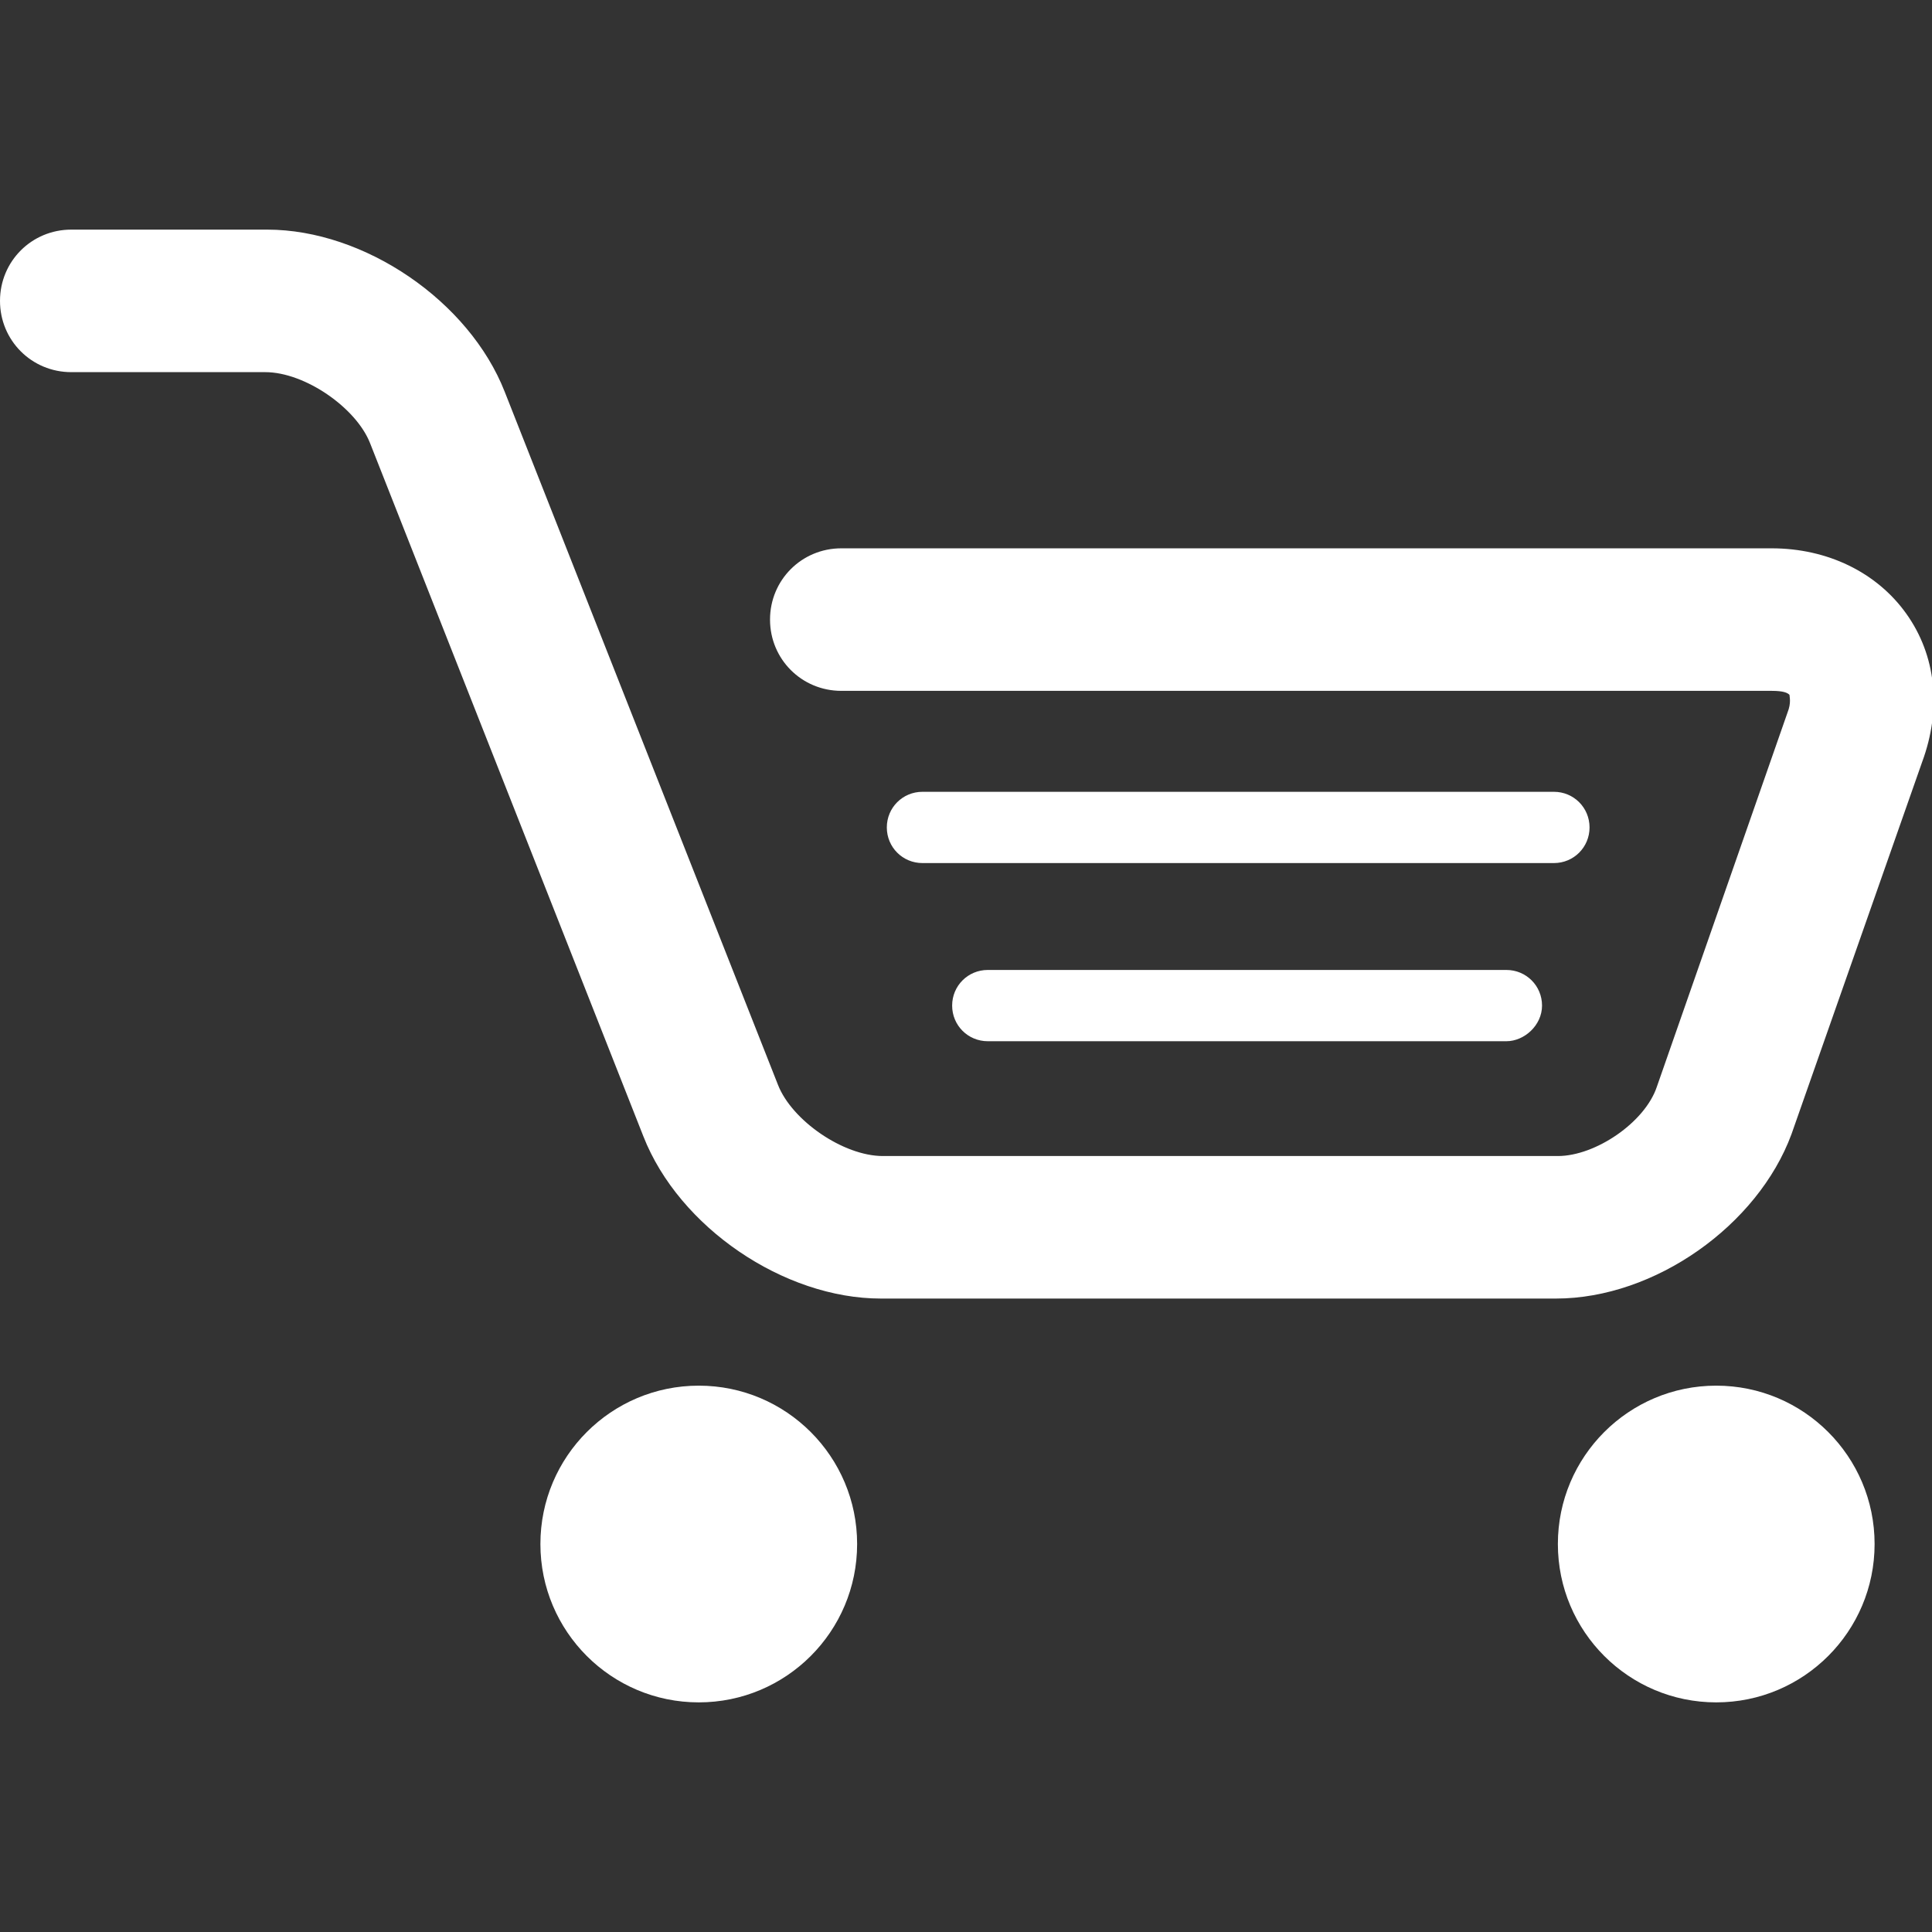
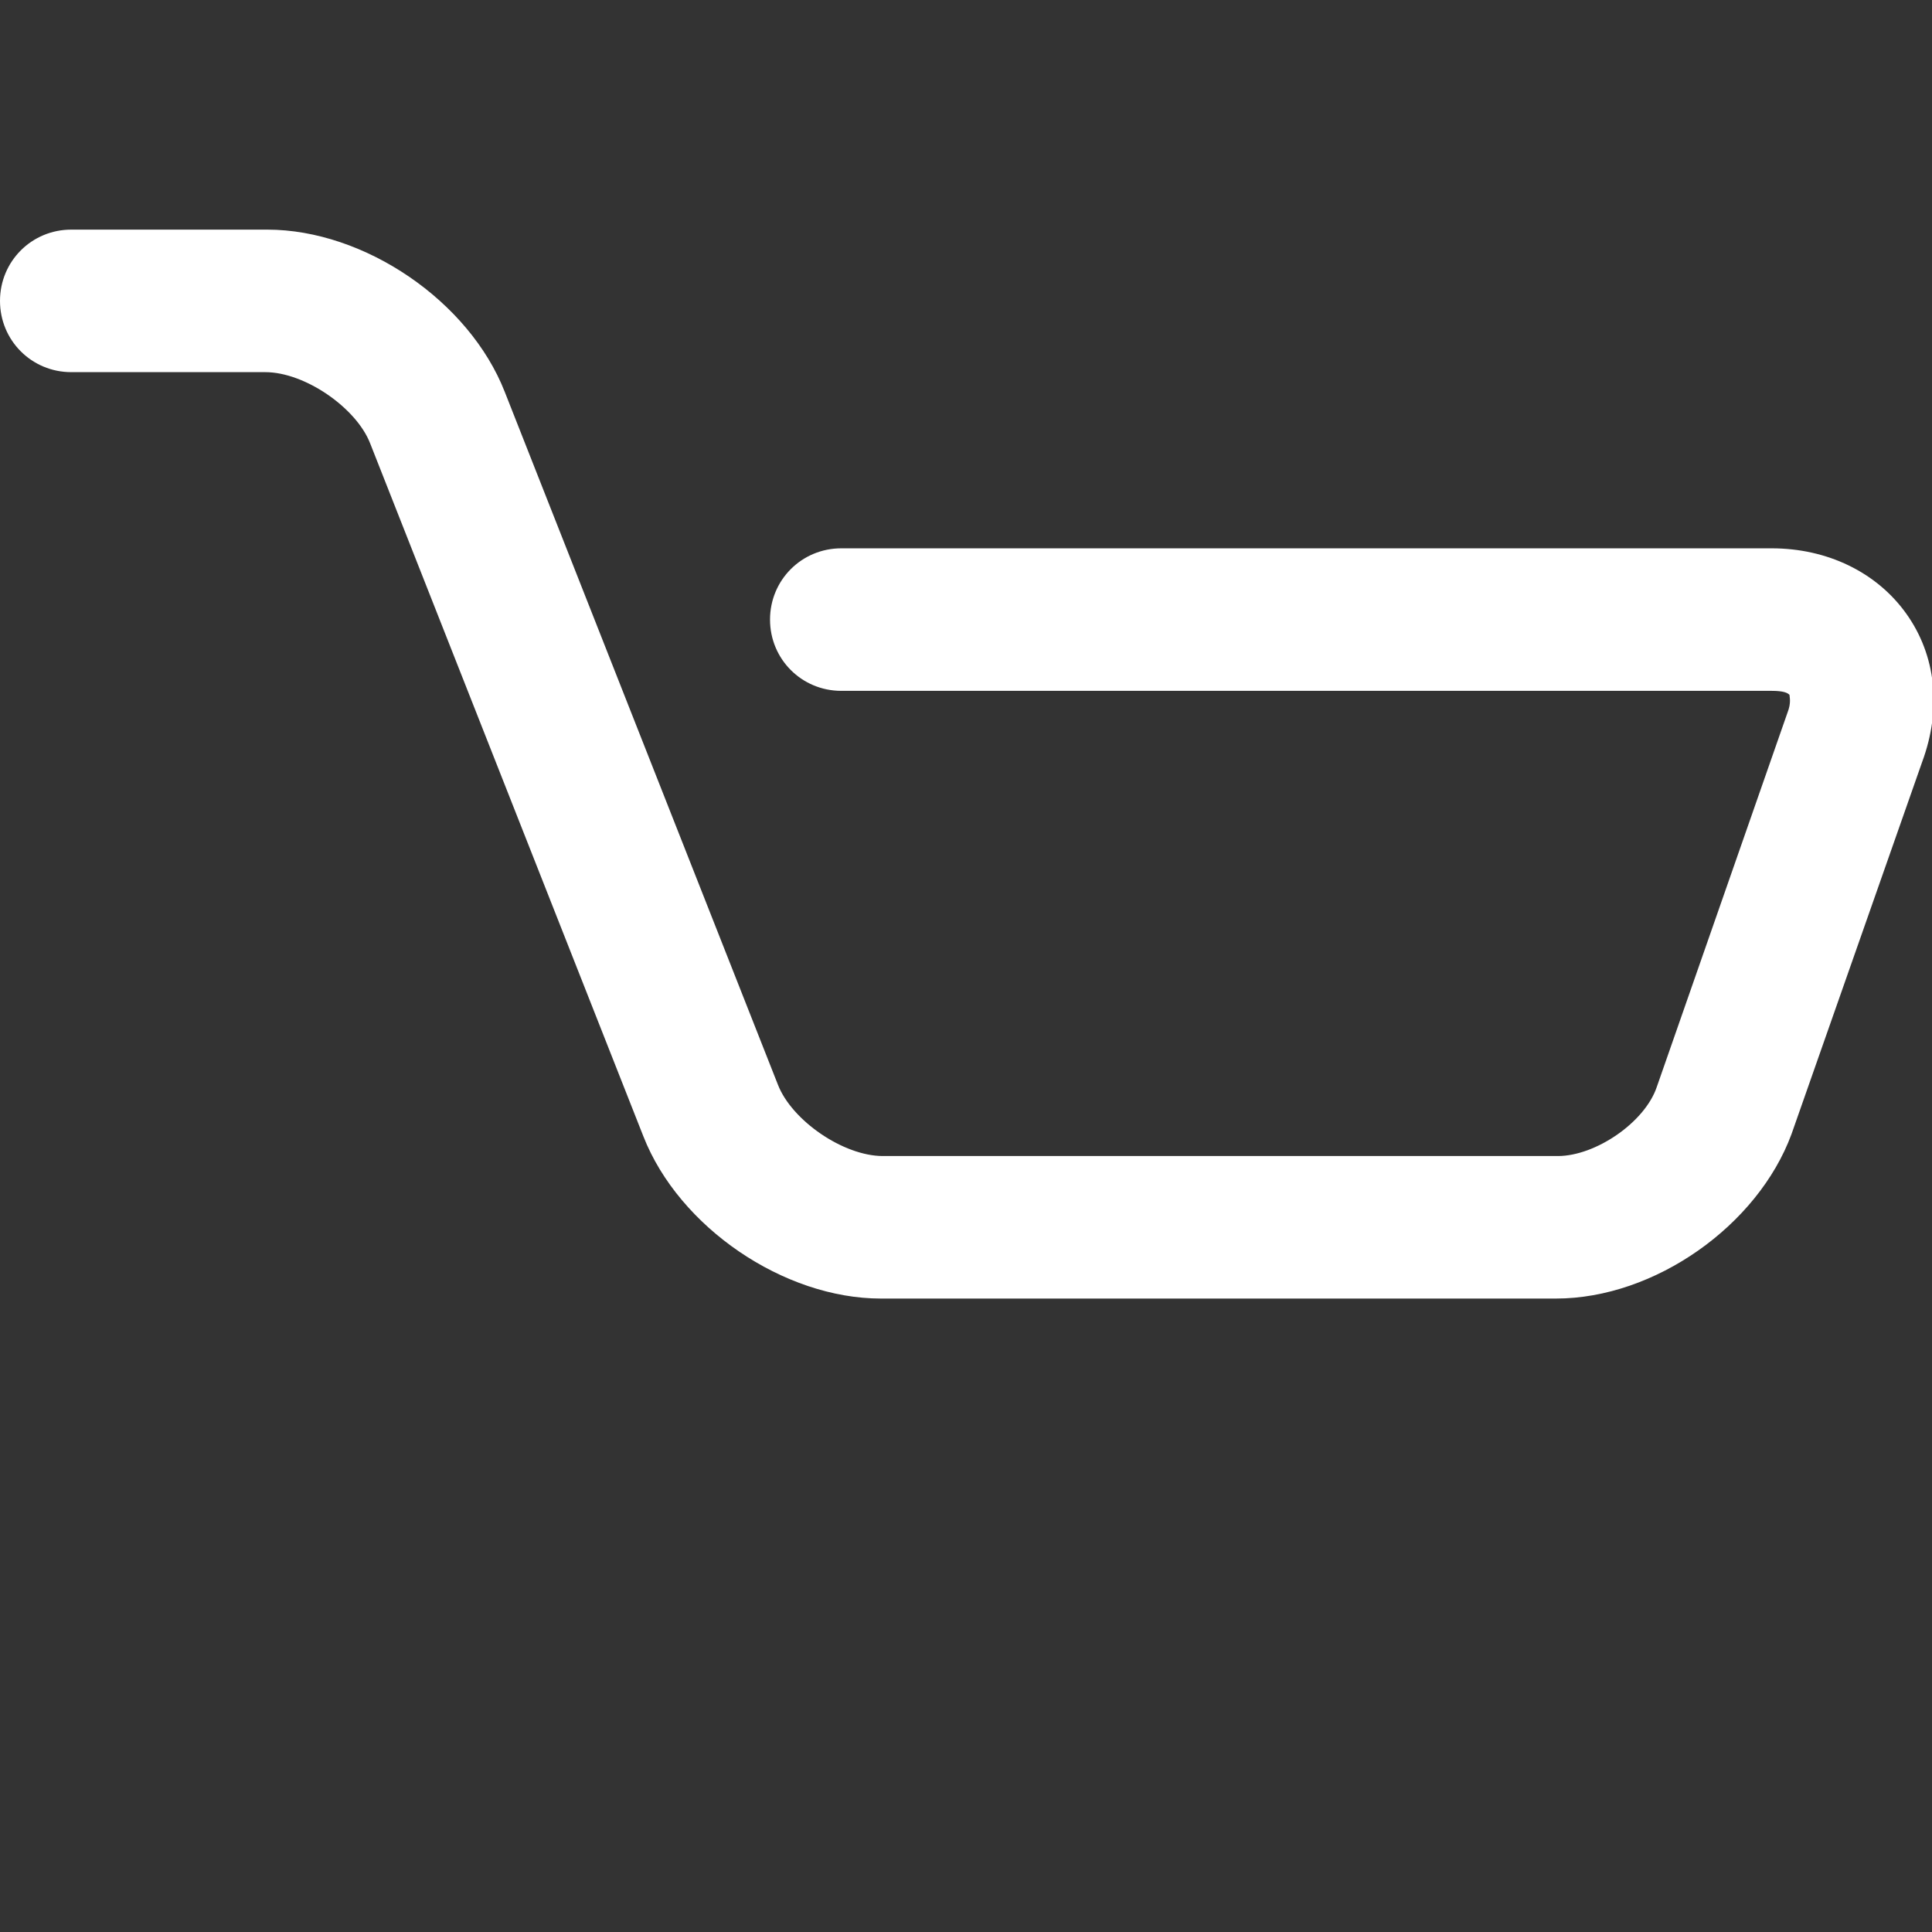
<svg xmlns="http://www.w3.org/2000/svg" version="1.1" id="Capa_1" x="0px" y="0px" viewBox="0 0 97.6 97.6" style="enable-background:new 0 0 97.6 97.6;" xml:space="preserve">
  <rect x="0" y="0" width="97.6" height="97.6" fill="#333333" stroke="none" />
  <style type="text/css">
	.st0{fill:#FFFFFF;}
</style>
  <g>
    <g>
      <path class="st0" d="M78.6,65.6H44.5c-4.9,0-10.2-3.6-12-8.2l-13.8-35c-0.7-1.8-3.3-3.6-5.3-3.6H3.6c-2,0-3.6-1.6-3.6-3.6    s1.6-3.6,3.6-3.6h9.9c4.9,0,10.2,3.6,12,8.2l13.8,35c0.7,1.8,3.3,3.6,5.3,3.6h34.1c1.9,0,4.4-1.7,5-3.5L90.3,36    c0.2-0.5,0.1-0.8,0.1-0.9c-0.1-0.1-0.3-0.2-0.9-0.2h-47c-2,0-3.6-1.6-3.6-3.6s1.6-3.6,3.6-3.6h47c2.8,0,5.3,1.2,6.8,3.3    c1.5,2.1,1.8,4.8,0.8,7.5l-6.6,18.8C88.8,61.9,83.6,65.6,78.6,65.6z" />
    </g>
    <g>
-       <circle class="st0" cx="35.3" cy="78" r="8" />
-     </g>
+       </g>
    <g>
-       <circle class="st0" cx="86.7" cy="78" r="8" />
-     </g>
+       </g>
    <g>
-       <path class="st0" d="M78.5,43.6H46.6c-1,0-1.8-0.8-1.8-1.8c0-1,0.8-1.8,1.8-1.8h31.9c1,0,1.8,0.8,1.8,1.8S79.5,43.6,78.5,43.6z" />
-     </g>
+       </g>
    <g>
-       <path class="st0" d="M76.1,52.6H49.9c-1,0-1.8-0.8-1.8-1.8c0-1,0.8-1.8,1.8-1.8h26.2c1,0,1.8,0.8,1.8,1.8    C77.9,51.8,77,52.6,76.1,52.6z" />
-     </g>
+       </g>
  </g>
</svg>